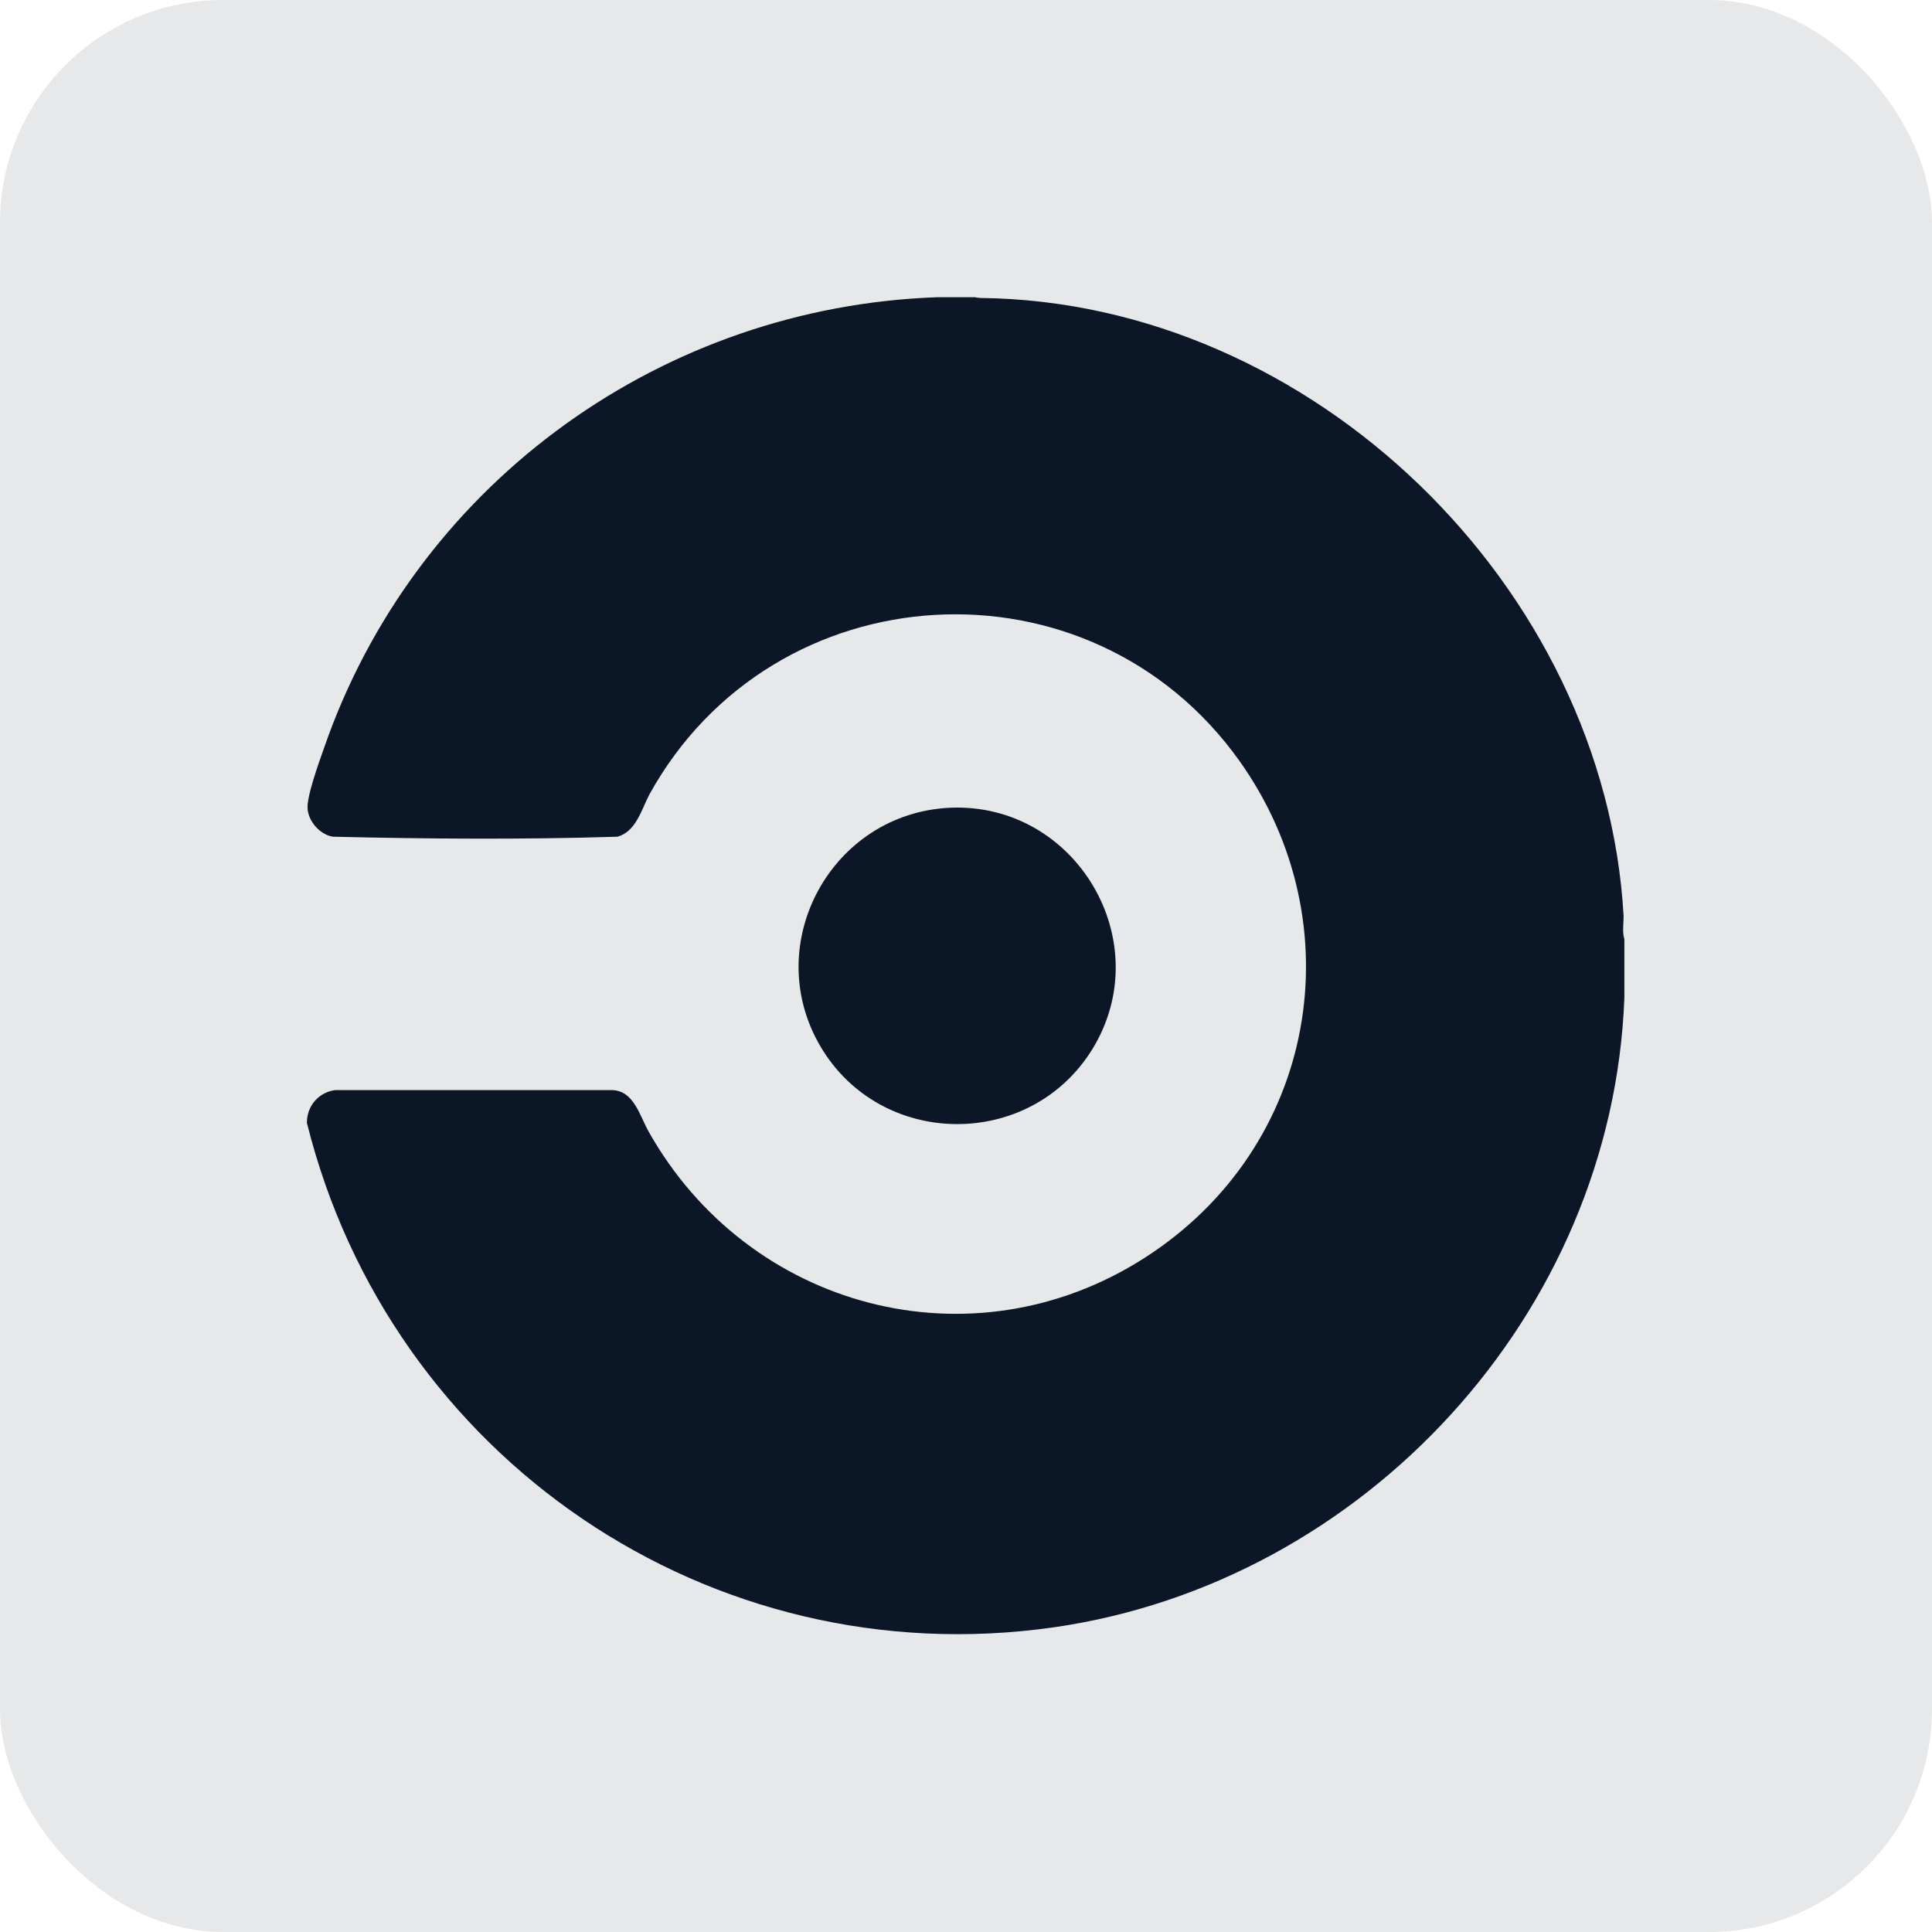
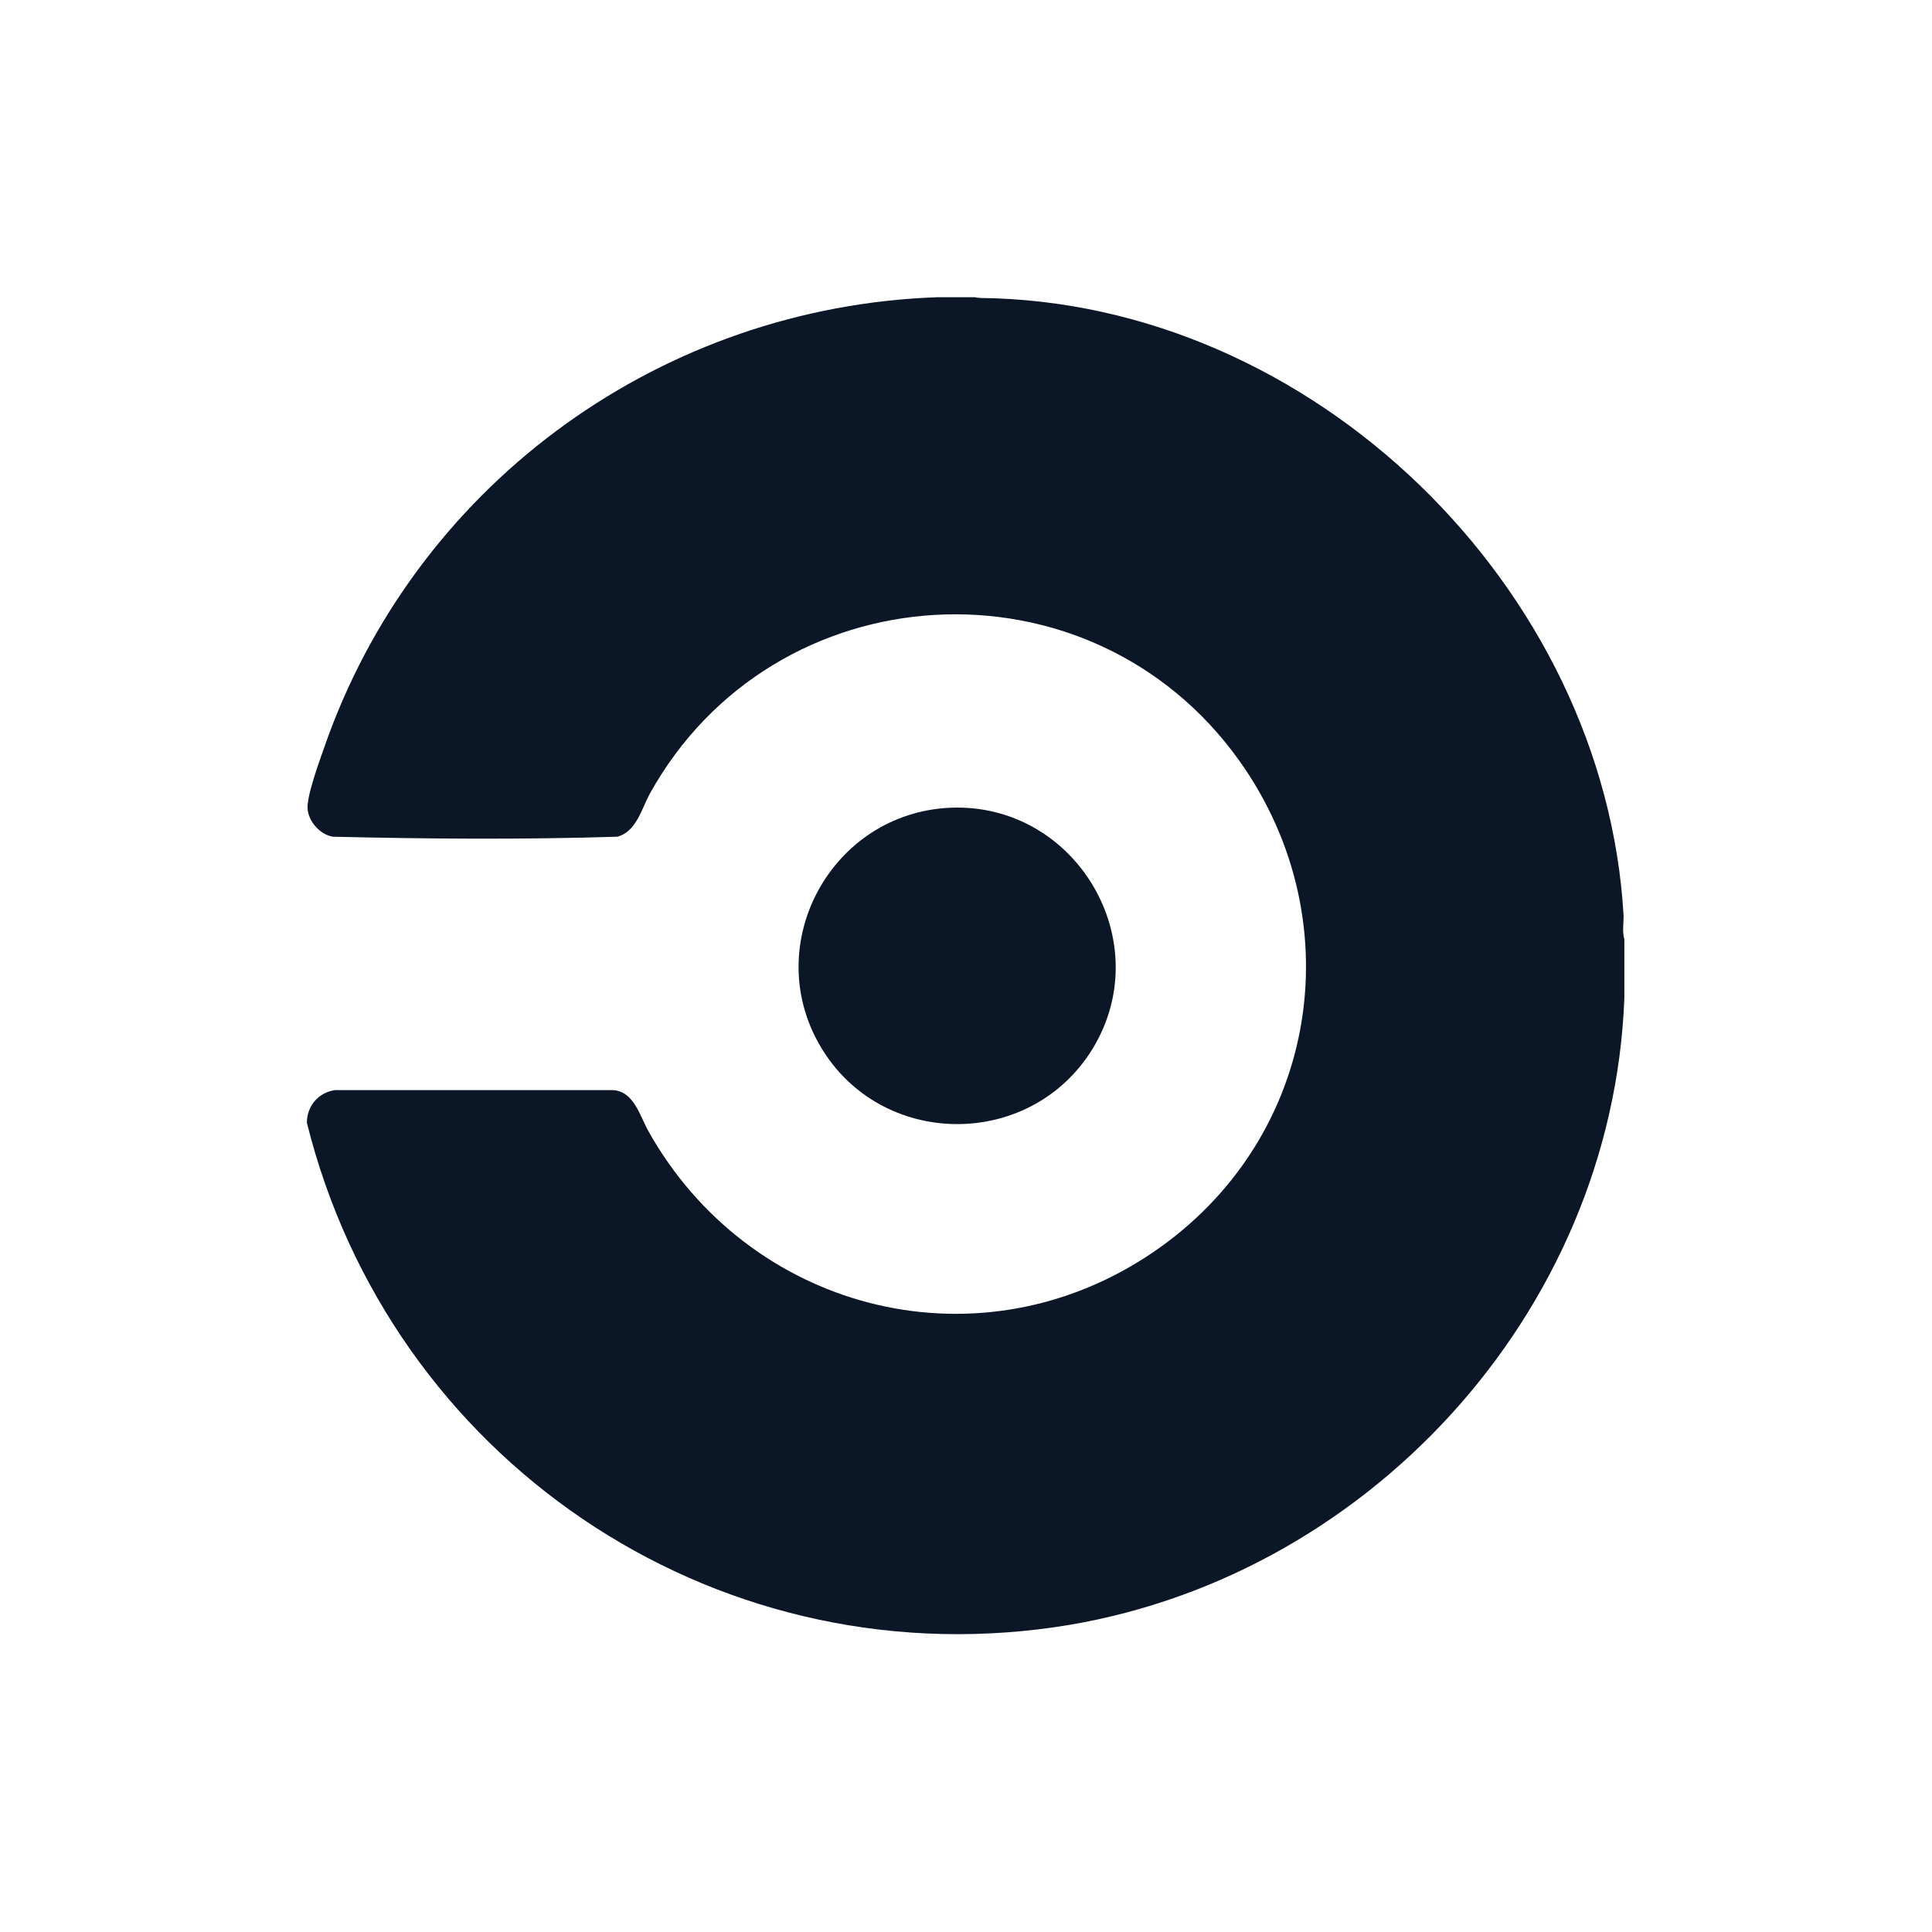
<svg xmlns="http://www.w3.org/2000/svg" id="Capa_1" data-name="Capa 1" viewBox="0 0 26 26">
  <defs>
    <style>
      .cls-1 {
        fill: rgba(11, 23, 38, .1);
      }

      .cls-2 {
        fill: #0b1726;
      }
    </style>
  </defs>
-   <rect class="cls-1" width="26" height="26" rx="3" ry="3" />
  <g id="p1Mca7.tif">
    <g>
      <path class="cls-2" d="M13.12,4s.05.01.08.01c4.46.05,8.4,3.89,8.65,8.32,0,.1-.02.21.01.31,0,.26,0,.53,0,.79-.16,4.25-3.5,7.87-7.68,8.47-4.63.66-8.93-2.29-10.05-6.79,0-.23.16-.41.38-.44h3.72c.3,0,.38.35.5.56,1.34,2.38,4.34,3.19,6.67,1.7s2.84-4.5,1.28-6.69c-2.01-2.82-6.27-2.57-7.94.45-.11.21-.18.5-.43.57-1.27.04-2.56.03-3.83,0-.19-.03-.36-.24-.34-.43.02-.23.2-.7.28-.93,1.27-3.45,4.52-5.77,8.19-5.9h.51Z" />
      <path class="cls-2" d="M12.79,10.87c1.69-.07,2.8,1.8,1.91,3.25-.84,1.36-2.85,1.34-3.66-.04s.15-3.14,1.75-3.21Z" />
    </g>
  </g>
</svg>